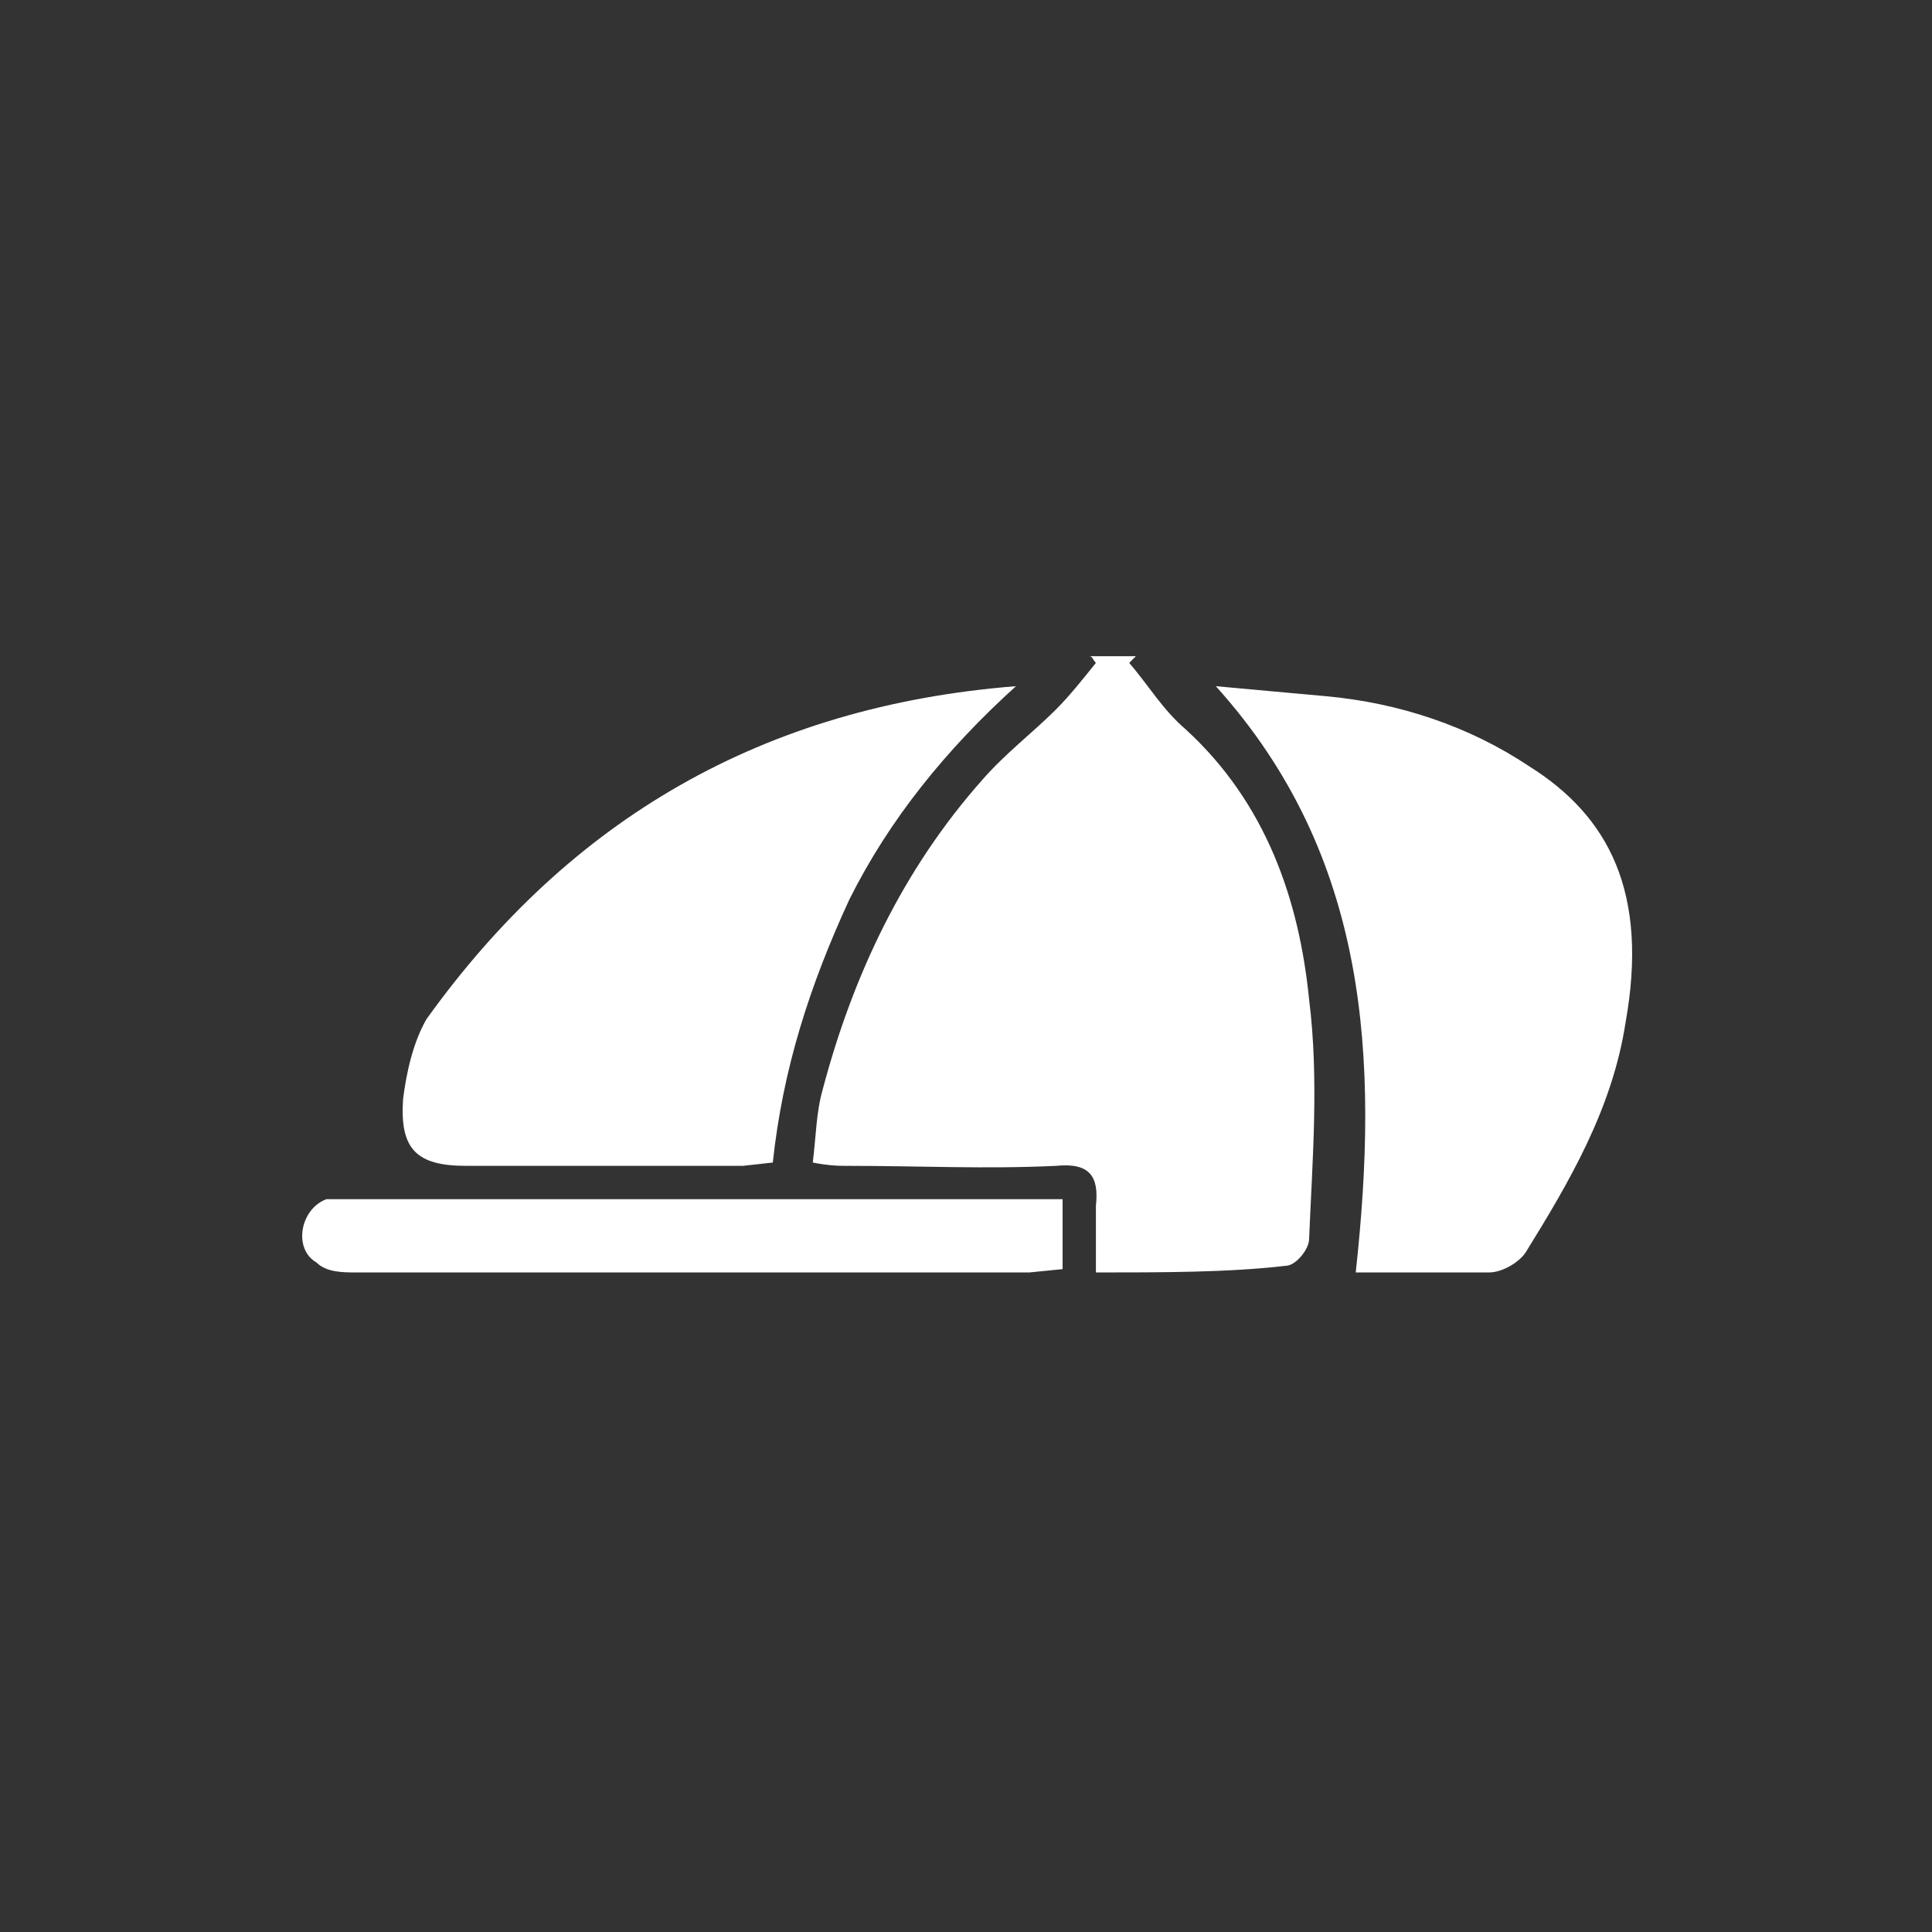
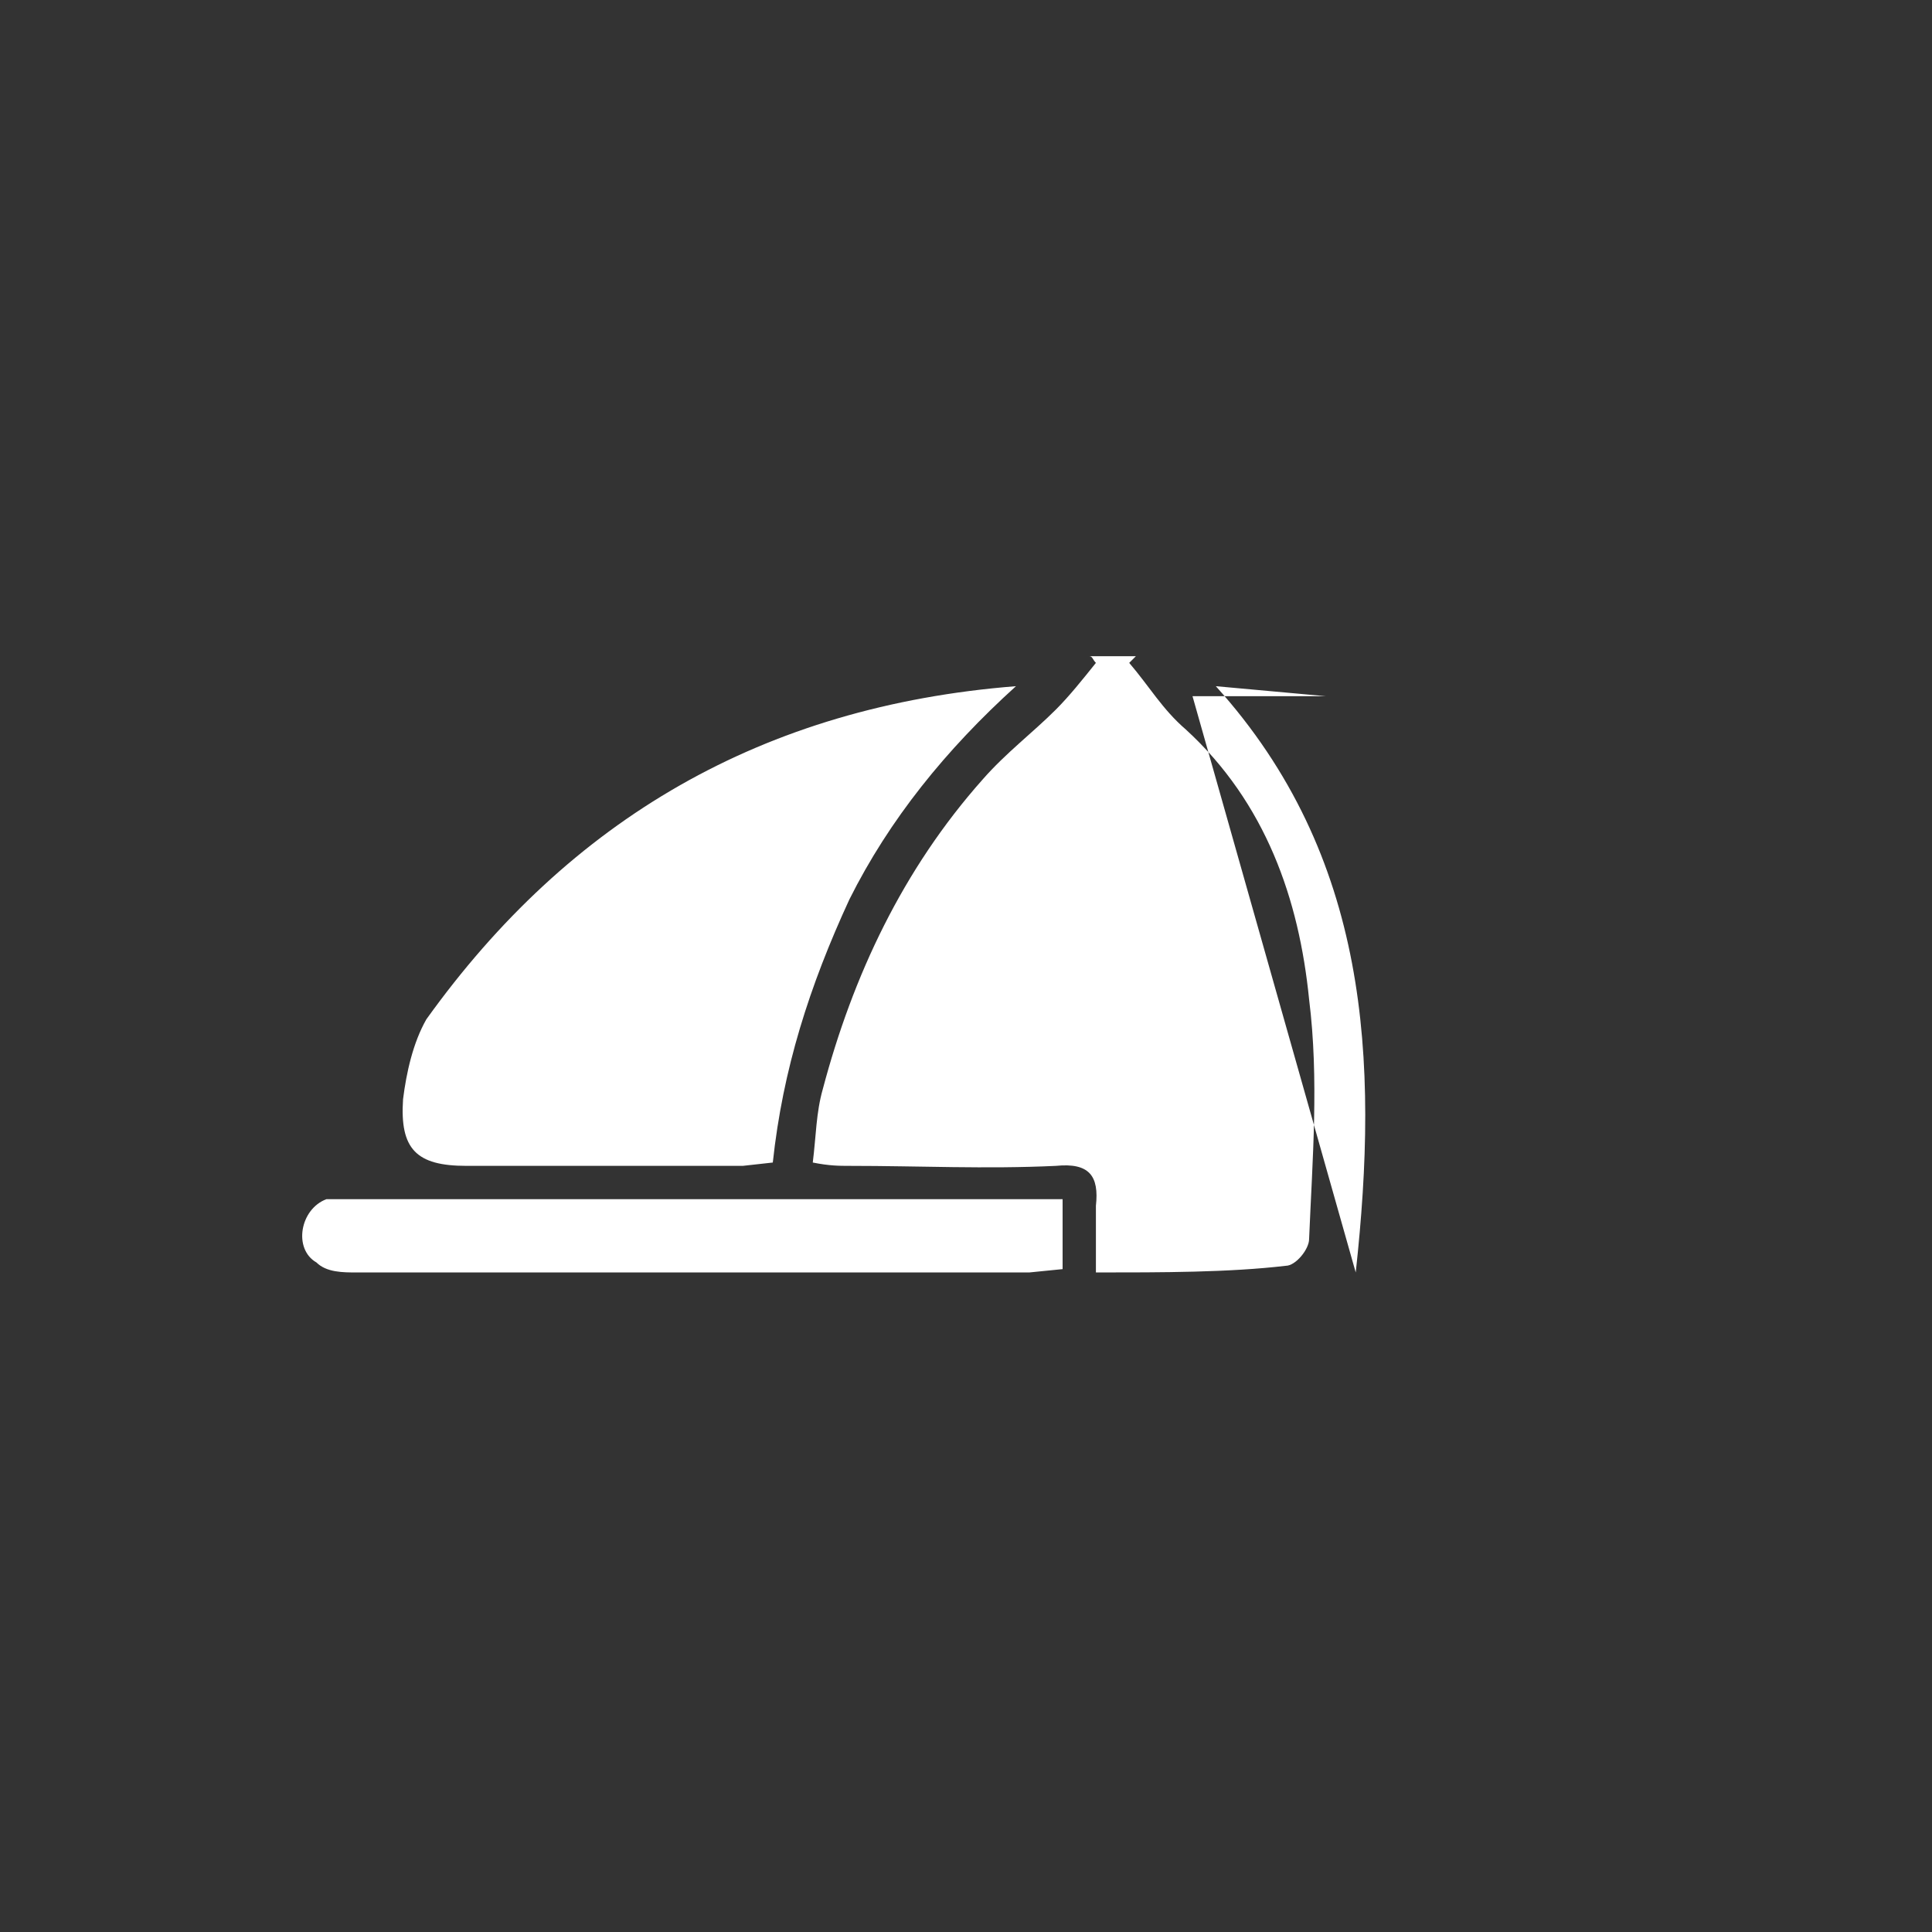
<svg xmlns="http://www.w3.org/2000/svg" width="58" height="58" viewBox="0 0 58 58">
  <rect x="0" y="0" width="58" height="58" fill="#333333" stroke="none" />
  <g fill="#fff">
-     <path d="M32.9 38.2v-2c.1-.9-.2-1.3-1.2-1.2-2.1.1-4.1 0-6.2 0-.3 0-.6 0-1.1-.1.1-.8.1-1.5.3-2.2.9-3.4 2.4-6.6 4.8-9.3.7-.8 1.5-1.4 2.2-2.1.4-.4.8-.9 1.2-1.4-.1-.1-.1-.2-.2-.2h1.4l-.2.2c.6.7 1 1.4 1.7 2 2.4 2.2 3.4 5.1 3.7 8.1.3 2.4.1 4.8 0 7.2 0 .3-.4.8-.7.8-1.7.2-3.7.2-5.7.2zM23.2 34.9l-.9.1h-8.3c-1.5 0-2-.5-1.9-2 .1-.8.3-1.7.7-2.4 4.3-6 10.1-9.4 17.7-10-2.1 1.9-3.8 4-5 6.4-1.2 2.6-2 5.1-2.3 7.9zM40.7 38.2c.7-6.4.4-12.5-4.2-17.6l3.3.3c2.2.2 4.3.9 6.1 2.1 2.4 1.5 3.6 3.8 2.9 7.7-.4 2.6-1.7 4.8-3 6.9-.2.3-.7.6-1.1.6h-4zM31.9 36v2.1l-1 .1h-20.2c-.4 0-.9 0-1.2-.3-.7-.4-.5-1.6.3-1.9h22.1z" />
+     <path d="M32.9 38.2v-2c.1-.9-.2-1.3-1.2-1.2-2.1.1-4.1 0-6.2 0-.3 0-.6 0-1.1-.1.1-.8.1-1.5.3-2.2.9-3.4 2.4-6.6 4.8-9.3.7-.8 1.5-1.4 2.2-2.1.4-.4.8-.9 1.2-1.4-.1-.1-.1-.2-.2-.2h1.4l-.2.2c.6.7 1 1.4 1.7 2 2.4 2.2 3.4 5.1 3.7 8.1.3 2.4.1 4.8 0 7.2 0 .3-.4.8-.7.8-1.7.2-3.7.2-5.7.2zM23.2 34.9l-.9.1h-8.3c-1.5 0-2-.5-1.9-2 .1-.8.3-1.7.7-2.4 4.3-6 10.1-9.4 17.7-10-2.1 1.9-3.8 4-5 6.4-1.2 2.6-2 5.1-2.3 7.9zM40.7 38.2c.7-6.4.4-12.5-4.2-17.6l3.3.3h-4zM31.9 36v2.1l-1 .1h-20.2c-.4 0-.9 0-1.2-.3-.7-.4-.5-1.6.3-1.9h22.1z" />
  </g>
</svg>